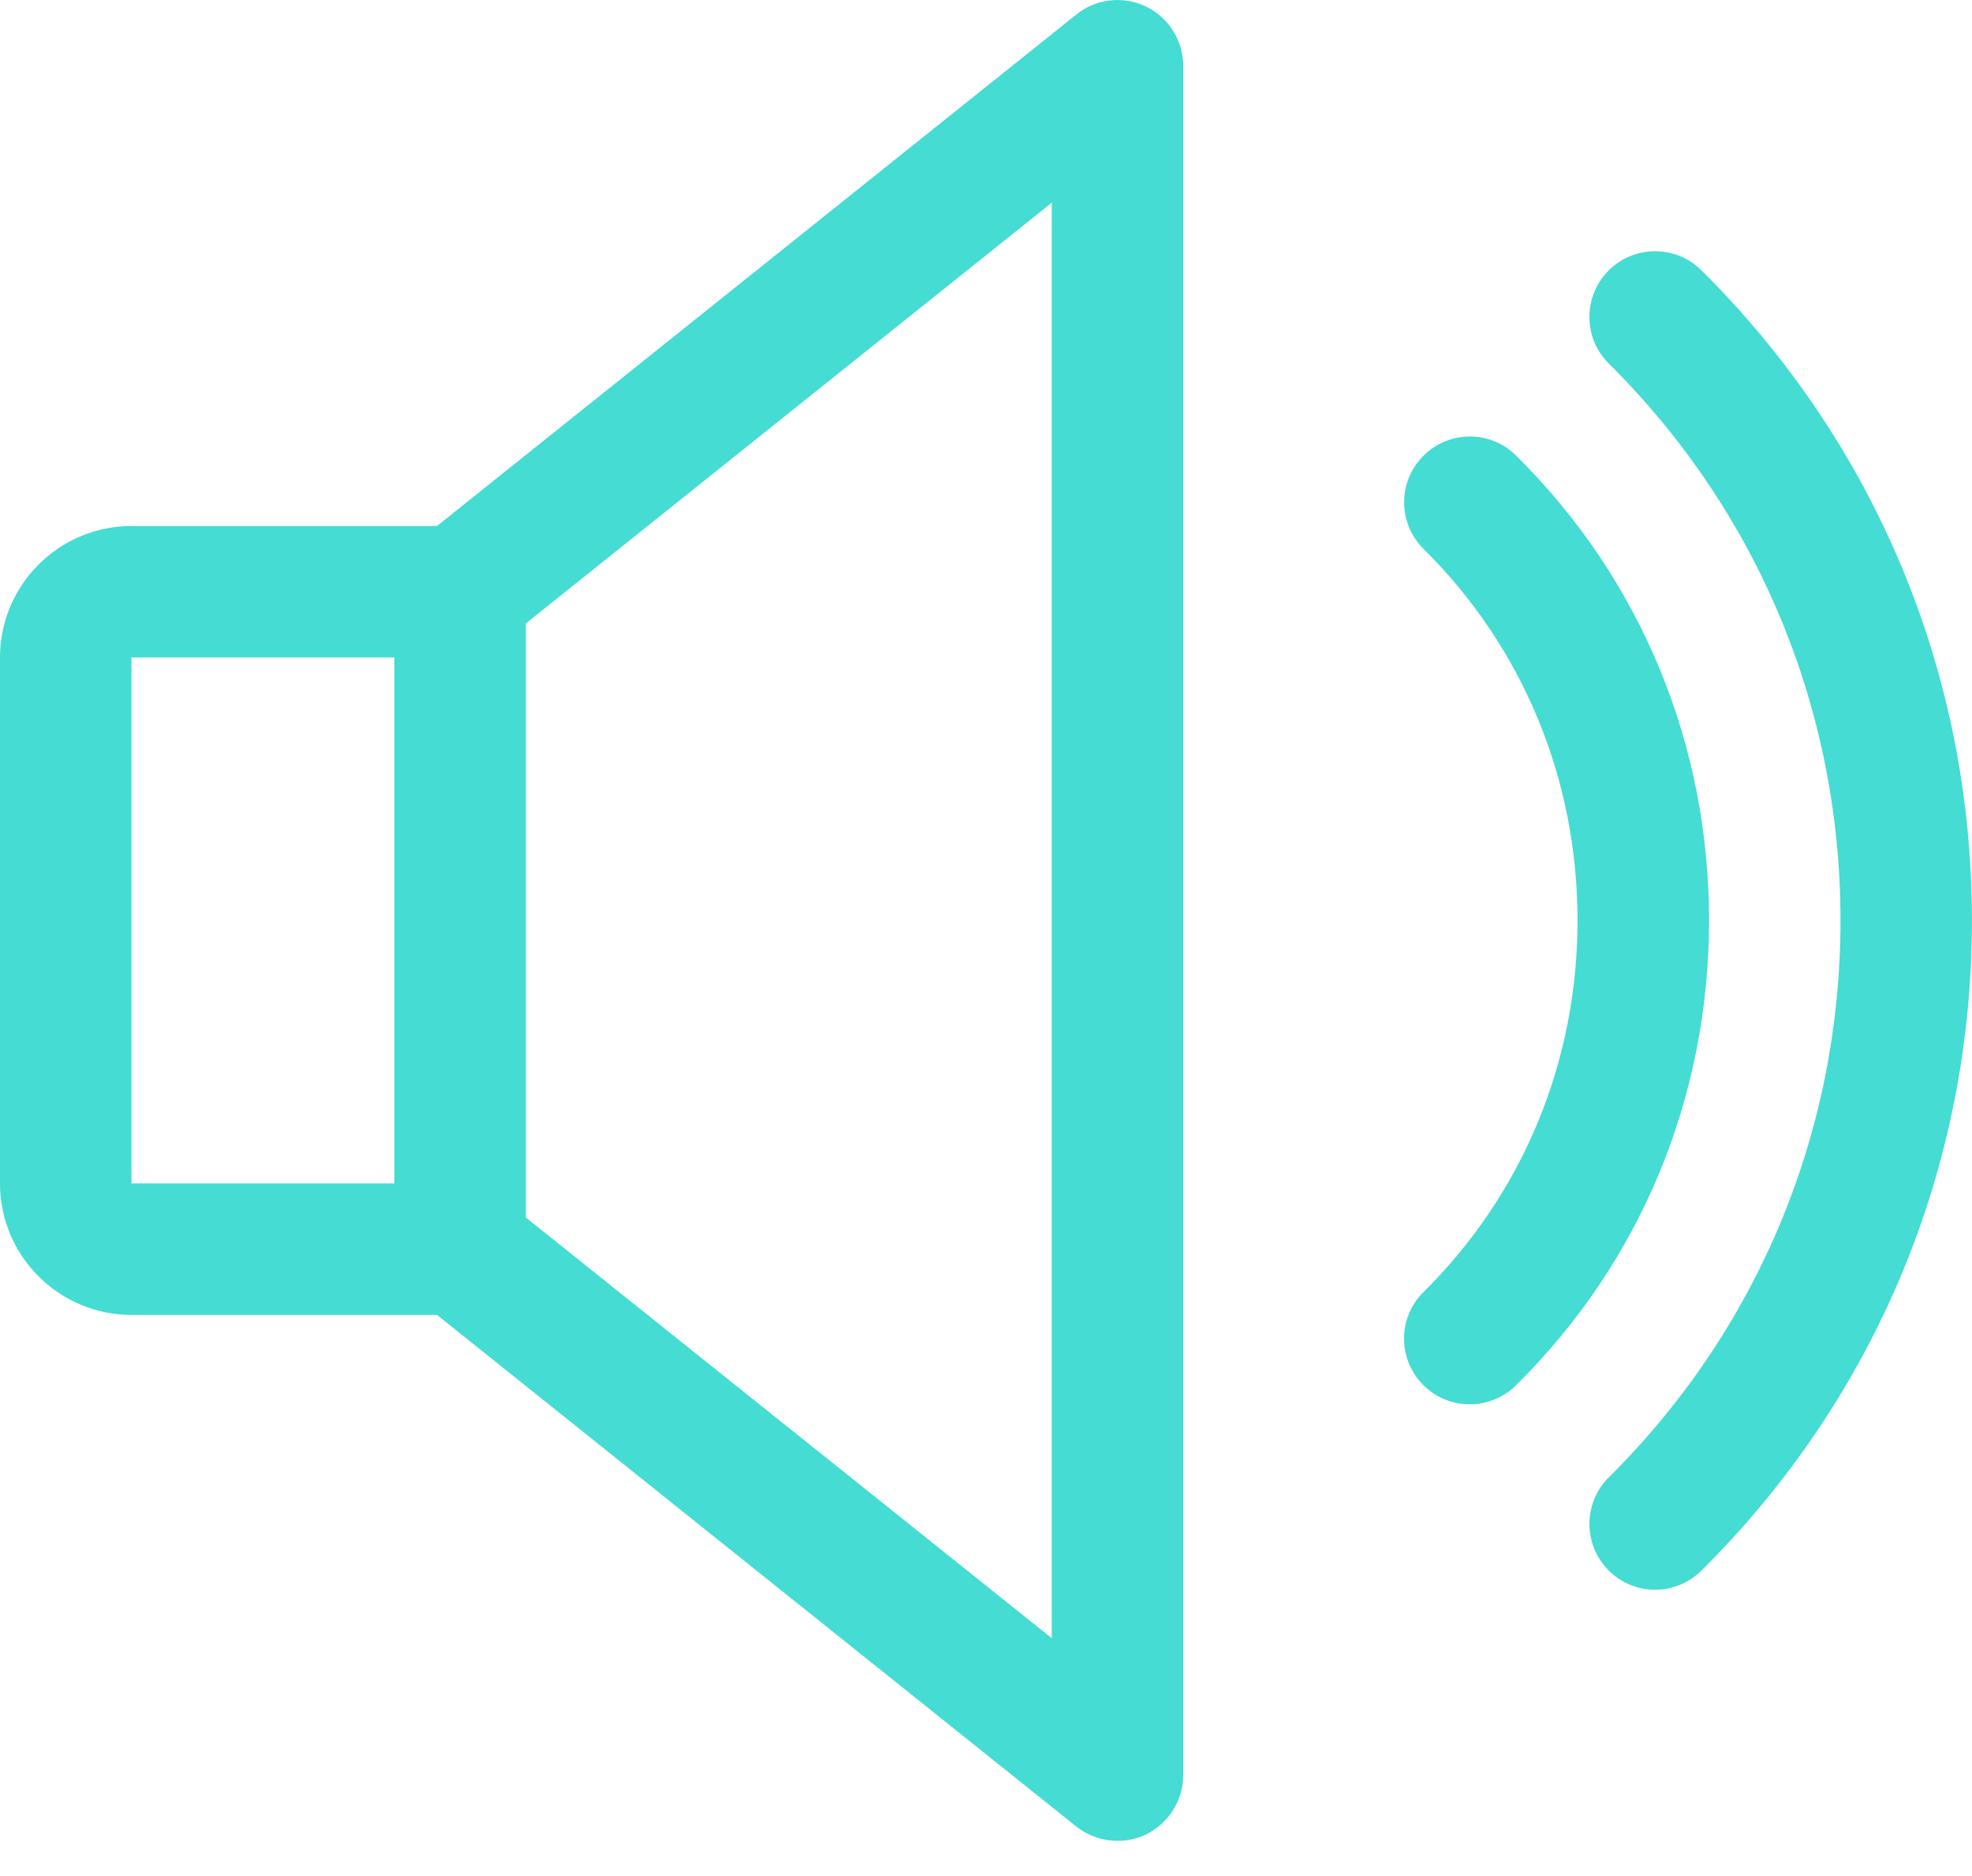
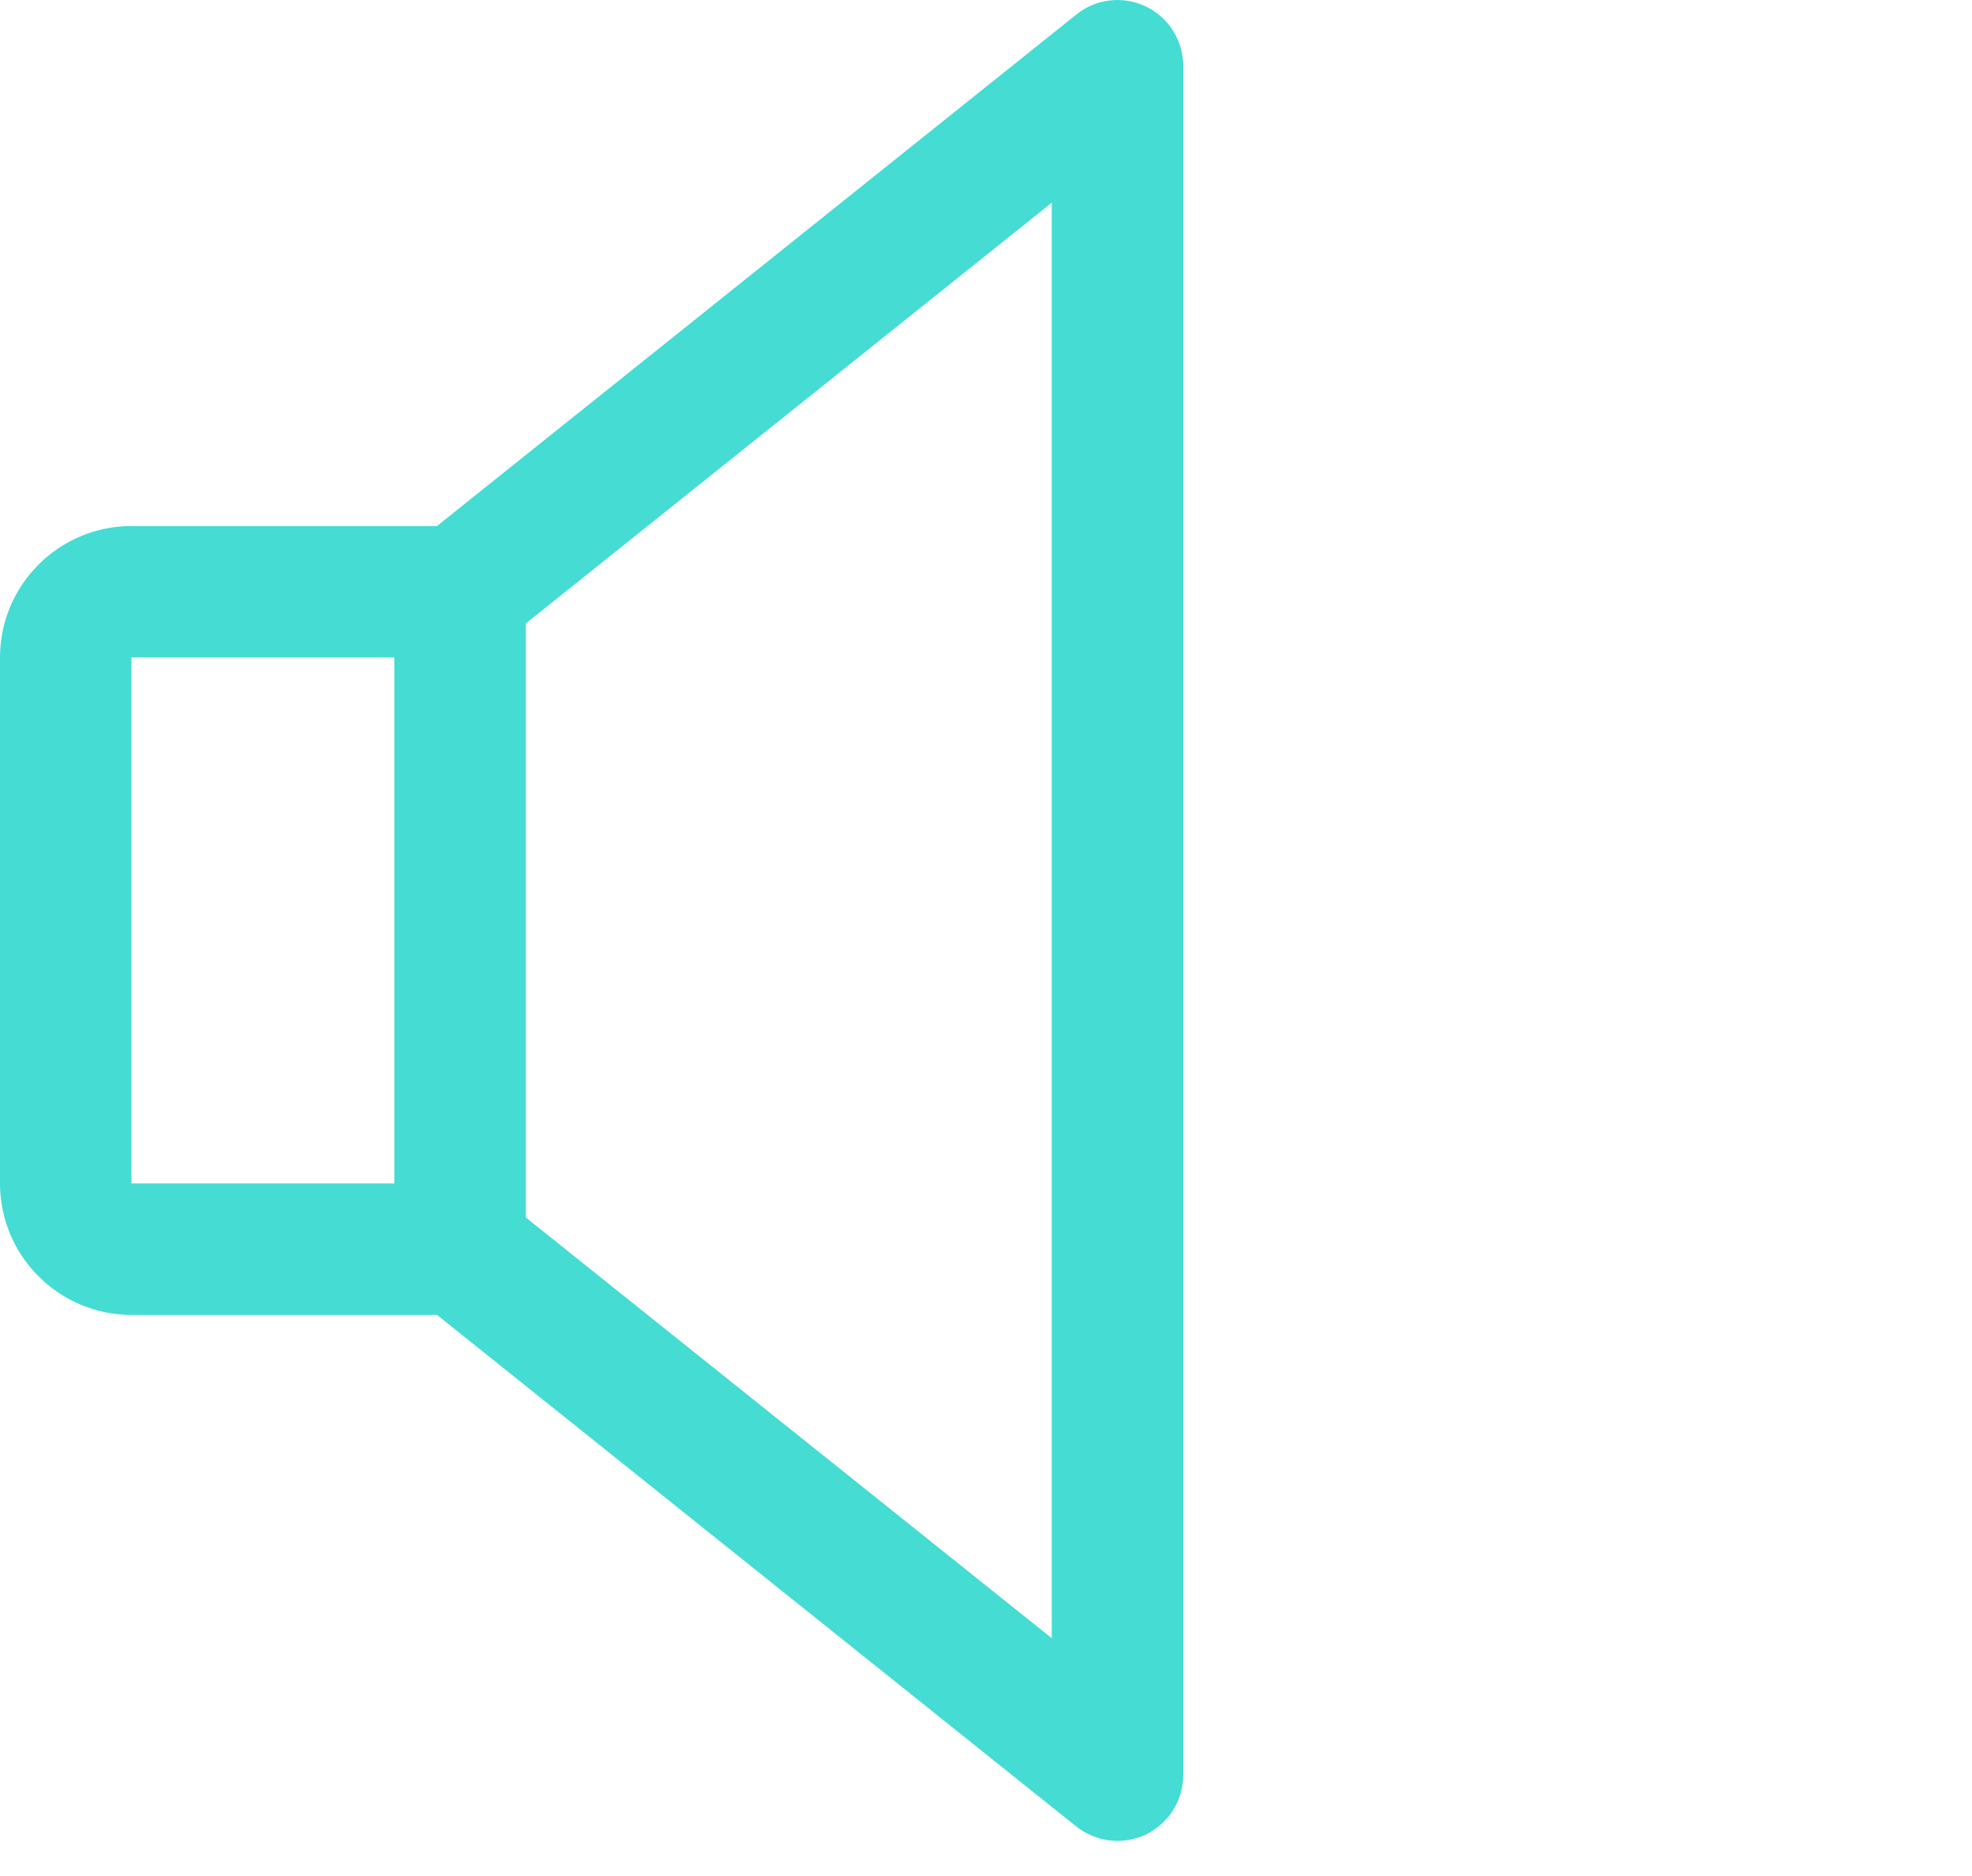
<svg xmlns="http://www.w3.org/2000/svg" width="41" height="39" viewBox="0 0 41 39" fill="none">
  <path d="M23.827 0.136C23.351 -0.091 22.791 -0.031 22.381 0.3L9.086 10.935H2.733C1.227 10.935 0 12.162 0 13.668V24.602C0 26.108 1.227 27.335 2.733 27.335H9.086L22.378 37.971C22.627 38.167 22.93 38.269 23.233 38.269C23.436 38.269 23.638 38.225 23.827 38.135C24.299 37.905 24.6 37.427 24.6 36.902V1.368C24.6 0.843 24.299 0.365 23.827 0.136ZM8.2 24.602H2.733V13.668H8.2V24.602ZM21.867 34.056L10.933 25.31V12.96L21.867 4.214V34.056Z" fill="#44DCD3" />
-   <path d="M31.52 9.47C30.982 8.937 30.118 8.945 29.588 9.481C29.058 10.019 29.063 10.883 29.599 11.413C31.662 13.455 32.799 16.197 32.799 19.135C32.799 22.073 31.662 24.815 29.599 26.857C29.06 27.387 29.055 28.251 29.588 28.789C29.856 29.06 30.208 29.194 30.558 29.194C30.905 29.194 31.252 29.062 31.52 28.797C34.109 26.242 35.533 22.811 35.533 19.135C35.533 15.459 34.109 12.028 31.52 9.47Z" fill="#44DCD3" />
-   <path d="M35.374 5.619C34.838 5.088 33.972 5.091 33.442 5.627C32.911 6.162 32.914 7.029 33.45 7.559C36.555 10.64 38.266 14.751 38.266 19.135C38.266 23.519 36.555 27.63 33.45 30.711C32.914 31.241 32.911 32.107 33.442 32.643C33.709 32.914 34.059 33.048 34.412 33.048C34.759 33.048 35.106 32.916 35.374 32.651C39.001 29.054 40.999 24.255 40.999 19.135C40.999 14.015 39.001 9.216 35.374 5.619Z" fill="#44DCD3" />
</svg>